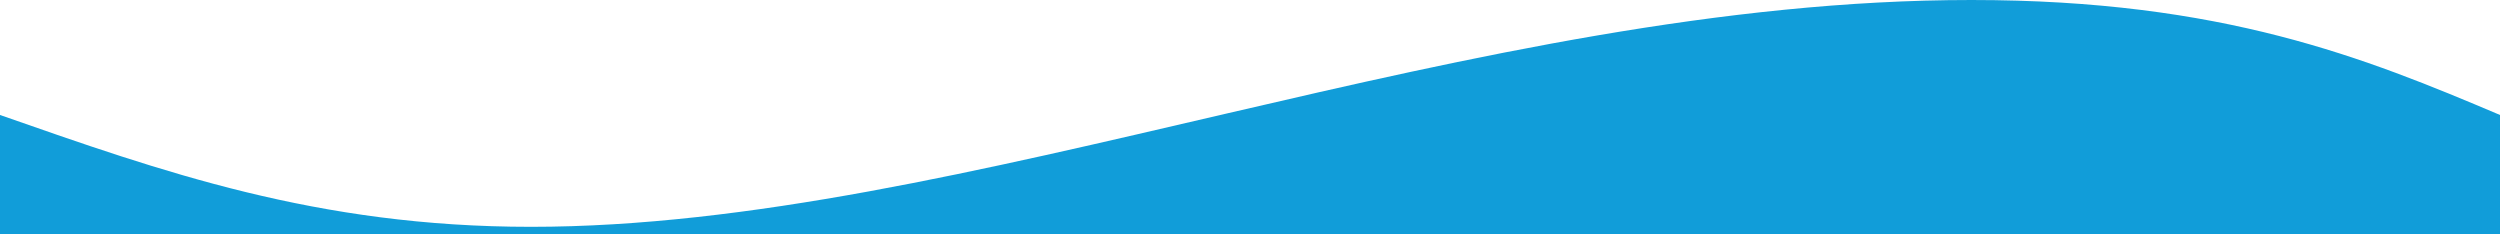
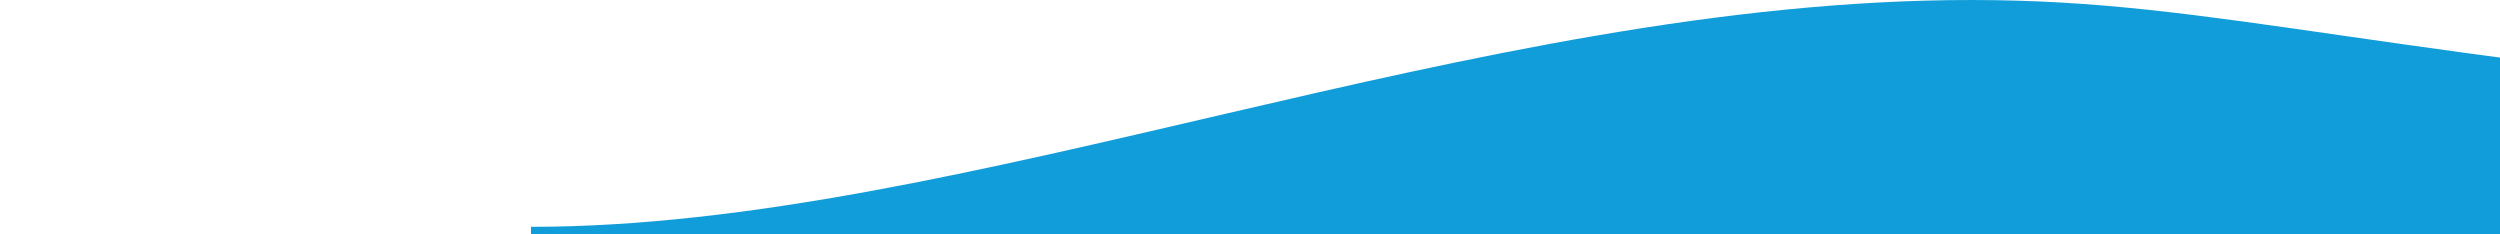
<svg xmlns="http://www.w3.org/2000/svg" version="1.1" id="Layer_1" x="0px" y="0px" viewBox="0 0 1920 180" style="enable-background:new 0 0 1920 180;" xml:space="preserve">
  <style type="text/css"> .st0{fill:#119DD9;} </style>
  <g>
-     <path class="st0" d="M1514.1,0C1131.8,0,740.7,174.2,407.8,174.2c-164.6,0-283.5-42.5-407.8-85.9V180h1920V88.3 C1816.4,44.4,1707,0,1514.1,0z" />
+     <path class="st0" d="M1514.1,0C1131.8,0,740.7,174.2,407.8,174.2V180h1920V88.3 C1816.4,44.4,1707,0,1514.1,0z" />
  </g>
</svg>